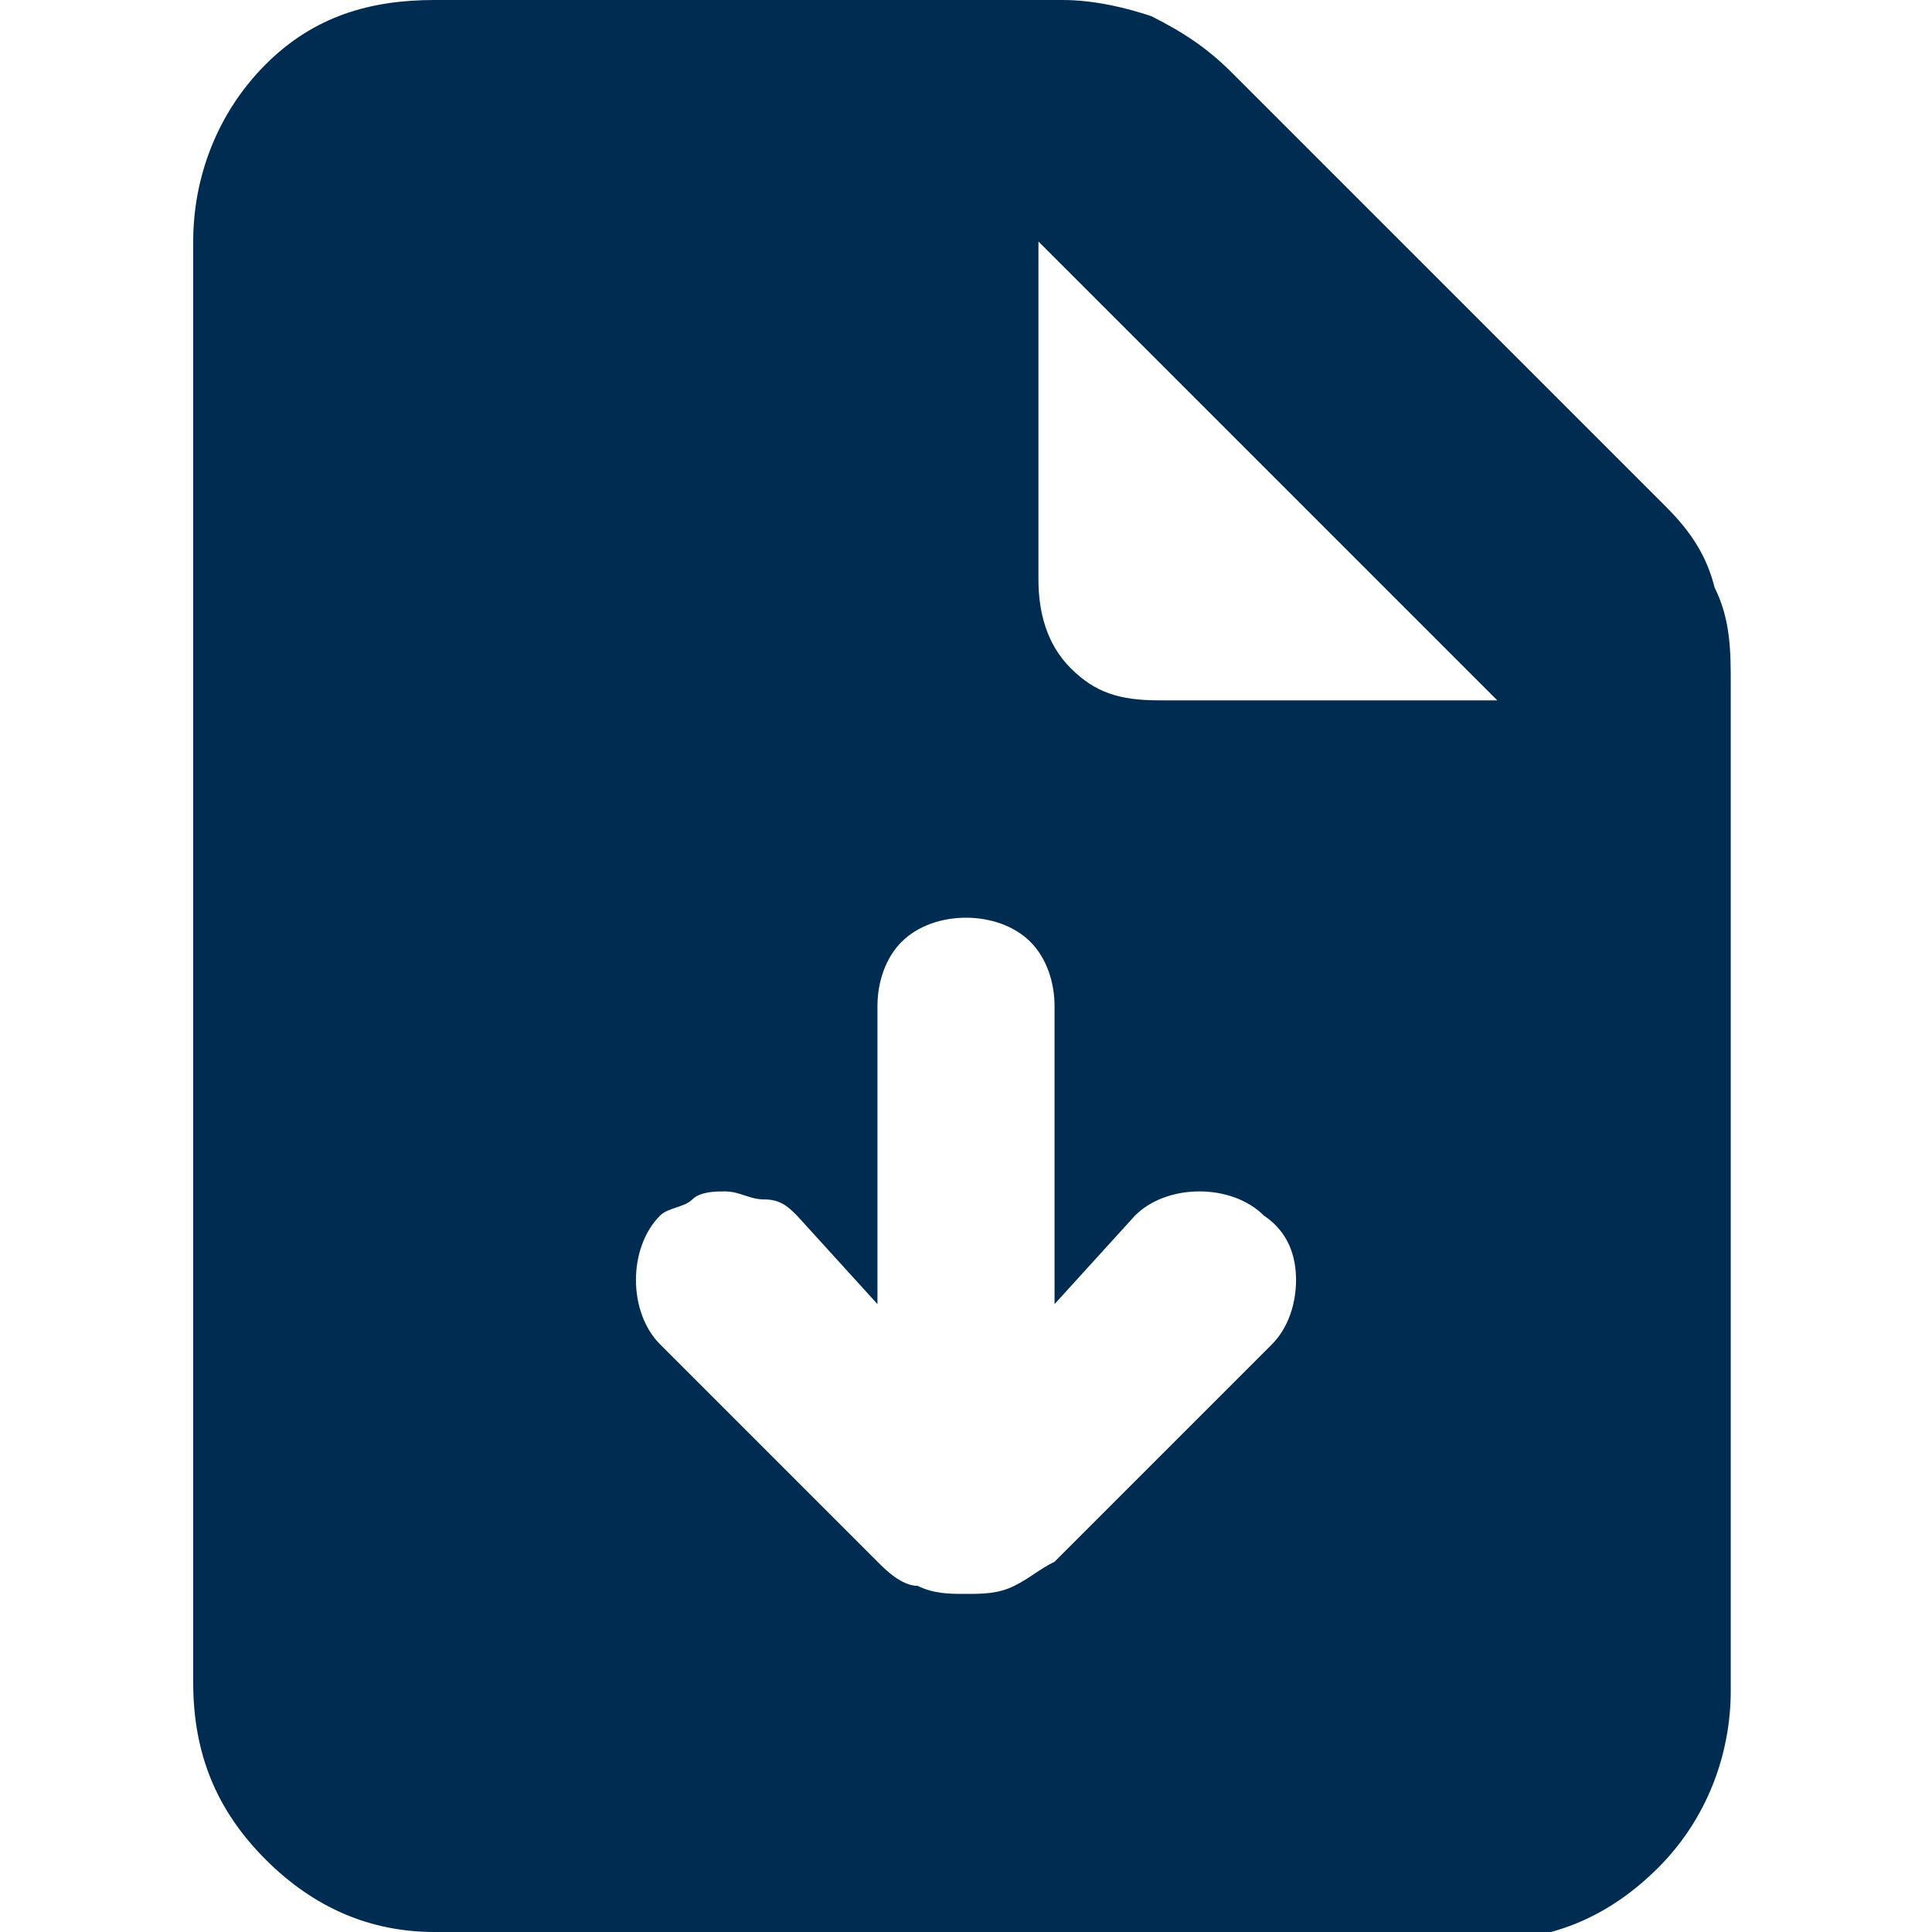
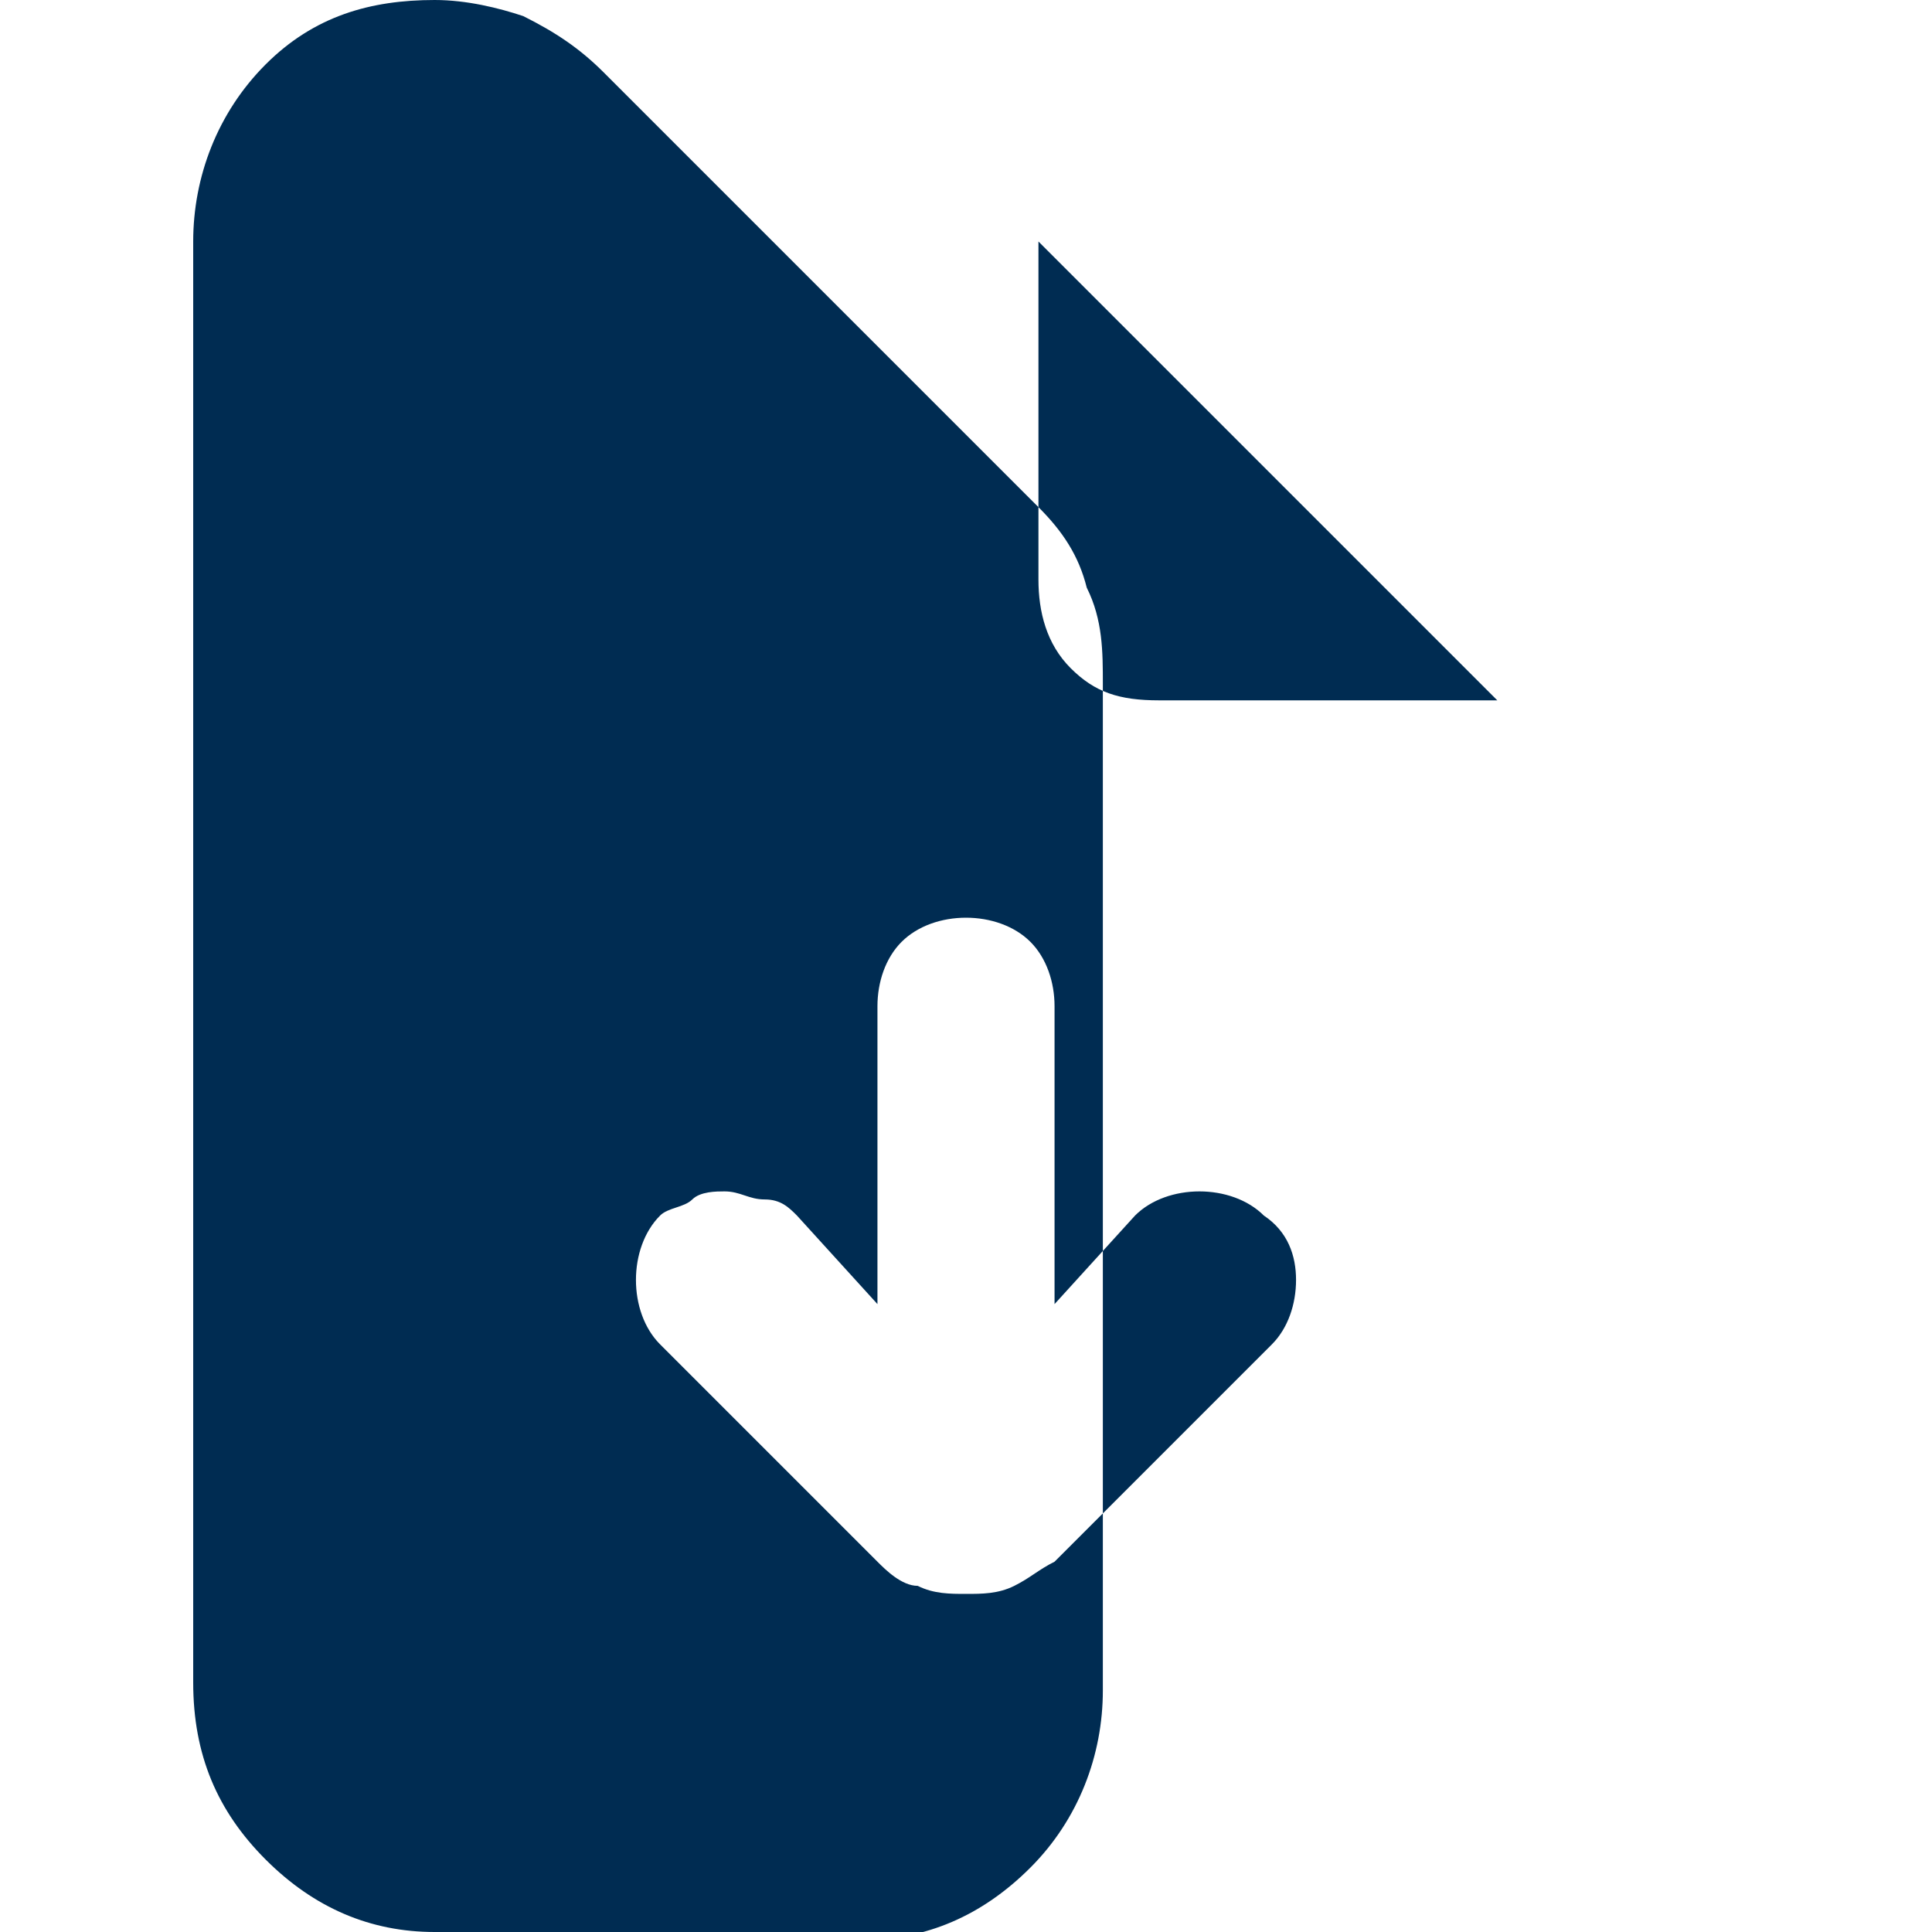
<svg xmlns="http://www.w3.org/2000/svg" version="1.1" id="Layer_1" x="0px" y="0px" viewBox="0 0 24 24" style="enable-background:new 0 0 24 24;" xml:space="preserve" fill="#002C52">
-   <path class="st0" d="M13.1,16.2v-3.7c0-0.3-0.1-0.6-0.3-0.8c-0.2-0.2-0.5-0.3-0.8-0.3c-0.3,0-0.6,0.1-0.8,0.3  c-0.2,0.2-0.3,0.5-0.3,0.8v3.7l-1-1.1c-0.1-0.1-0.2-0.2-0.4-0.2S9.2,14.8,9,14.8c-0.1,0-0.3,0-0.4,0.1c-0.1,0.1-0.3,0.1-0.4,0.2  c-0.2,0.2-0.3,0.5-0.3,0.8c0,0.3,0.1,0.6,0.3,0.8l2.7,2.7c0.1,0.1,0.3,0.3,0.5,0.3c0.2,0.1,0.4,0.1,0.6,0.1s0.4,0,0.6-0.1  c0.2-0.1,0.3-0.2,0.5-0.3l2.7-2.7c0.2-0.2,0.3-0.5,0.3-0.8c0-0.3-0.1-0.6-0.4-0.8c-0.2-0.2-0.5-0.3-0.8-0.3c-0.3,0-0.6,0.1-0.8,0.3  L13.1,16.2z M5.4,24c-0.8,0-1.5-0.3-2.1-0.9c-0.6-0.6-0.9-1.3-0.9-2.2V3c0-0.8,0.3-1.6,0.9-2.2S4.6,0,5.4,0h7.8  c0.4,0,0.8,0.1,1.1,0.2c0.4,0.2,0.7,0.4,1,0.7l5.4,5.4c0.3,0.3,0.5,0.6,0.6,1c0.2,0.4,0.2,0.8,0.2,1.2V21c0,0.8-0.3,1.6-0.9,2.2  c-0.6,0.6-1.3,0.9-2.1,0.9C18.6,24,5.4,24,5.4,24z M12.9,7.2c0,0.4,0.1,0.8,0.4,1.1c0.3,0.3,0.6,0.4,1.1,0.4h4.2L12.9,3V7.2z" />
+   <path class="st0" d="M13.1,16.2v-3.7c0-0.3-0.1-0.6-0.3-0.8c-0.2-0.2-0.5-0.3-0.8-0.3c-0.3,0-0.6,0.1-0.8,0.3  c-0.2,0.2-0.3,0.5-0.3,0.8v3.7l-1-1.1c-0.1-0.1-0.2-0.2-0.4-0.2S9.2,14.8,9,14.8c-0.1,0-0.3,0-0.4,0.1c-0.1,0.1-0.3,0.1-0.4,0.2  c-0.2,0.2-0.3,0.5-0.3,0.8c0,0.3,0.1,0.6,0.3,0.8l2.7,2.7c0.1,0.1,0.3,0.3,0.5,0.3c0.2,0.1,0.4,0.1,0.6,0.1s0.4,0,0.6-0.1  c0.2-0.1,0.3-0.2,0.5-0.3l2.7-2.7c0.2-0.2,0.3-0.5,0.3-0.8c0-0.3-0.1-0.6-0.4-0.8c-0.2-0.2-0.5-0.3-0.8-0.3c-0.3,0-0.6,0.1-0.8,0.3  L13.1,16.2z M5.4,24c-0.8,0-1.5-0.3-2.1-0.9c-0.6-0.6-0.9-1.3-0.9-2.2V3c0-0.8,0.3-1.6,0.9-2.2S4.6,0,5.4,0c0.4,0,0.8,0.1,1.1,0.2c0.4,0.2,0.7,0.4,1,0.7l5.4,5.4c0.3,0.3,0.5,0.6,0.6,1c0.2,0.4,0.2,0.8,0.2,1.2V21c0,0.8-0.3,1.6-0.9,2.2  c-0.6,0.6-1.3,0.9-2.1,0.9C18.6,24,5.4,24,5.4,24z M12.9,7.2c0,0.4,0.1,0.8,0.4,1.1c0.3,0.3,0.6,0.4,1.1,0.4h4.2L12.9,3V7.2z" />
</svg>